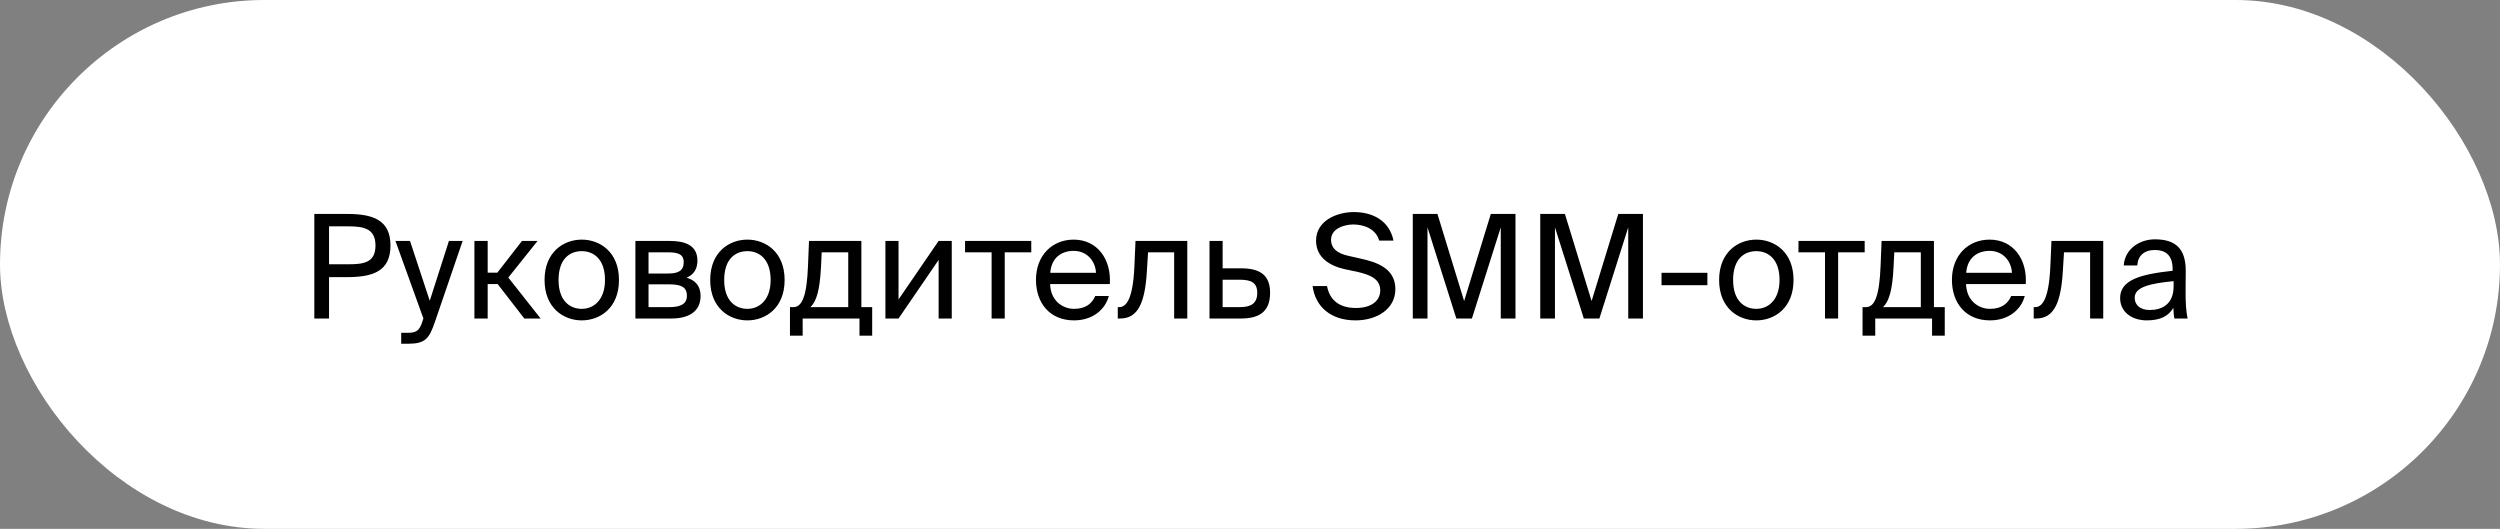
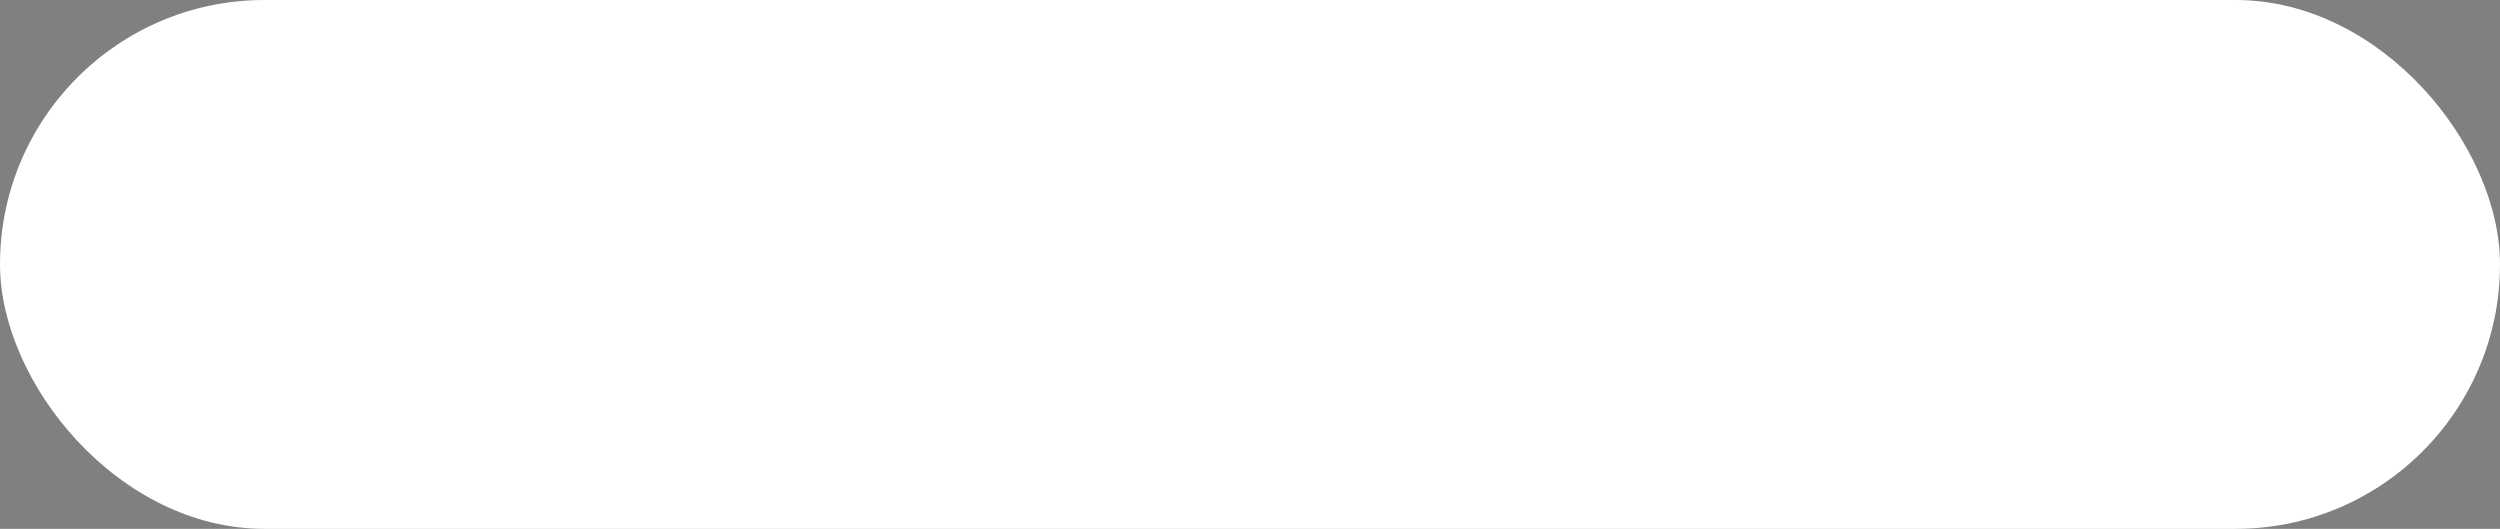
<svg xmlns="http://www.w3.org/2000/svg" width="416" height="88" viewBox="0 0 416 88" fill="none">
  <rect x="0" y="0" width="416" height="88" fill="#808080" stroke="none" />
  <rect width="416" height="88" rx="44" fill="white" />
-   <path d="M52.304 35.6H57.752C62 35.6 64.976 36.56 64.976 40.856C64.976 45.176 62 46.112 57.752 46.112H54.752V53H52.304V35.6ZM57.944 37.664H54.752V43.976H57.944C60.512 43.976 62.48 43.712 62.48 40.856C62.48 38.024 60.512 37.664 57.944 37.664ZM66.76 57.2V55.376H67.648C69.088 55.376 69.784 55.28 70.36 53.264L70.456 53L65.8 40.088H68.224L71.512 50.048L74.704 40.088H76.984L72.376 53.552C71.416 56.336 70.792 57.2 67.888 57.2H66.76ZM87.246 53L82.806 47.264H81.15V53H78.942V40.088H81.15V45.368H82.758L86.862 40.088H89.454L84.582 46.184L89.958 53H87.246ZM92.943 46.592C92.943 50.048 94.815 51.392 96.807 51.392C98.799 51.392 100.671 49.904 100.671 46.592C100.671 43.136 98.799 41.792 96.807 41.792C94.815 41.792 92.943 43.064 92.943 46.592ZM96.807 39.872C99.807 39.872 102.999 41.912 102.999 46.592C102.999 51.272 99.807 53.312 96.807 53.312C93.807 53.312 90.615 51.272 90.615 46.592C90.615 41.912 93.807 39.872 96.807 39.872ZM105.731 40.088H111.347C113.939 40.088 116.051 40.76 116.051 43.376C116.051 44.744 115.451 45.704 114.251 46.208C115.595 46.592 116.579 47.504 116.579 49.232C116.579 51.92 114.491 53 111.731 53H105.731V40.088ZM107.915 45.512H111.203C112.811 45.512 113.771 45.08 113.771 43.616C113.771 42.272 112.763 41.984 111.131 41.984H107.915V45.512ZM107.915 47.312V51.104H111.395C113.315 51.104 114.299 50.552 114.299 49.208C114.299 47.768 113.339 47.312 111.323 47.312H107.915ZM120.505 46.592C120.505 50.048 122.377 51.392 124.369 51.392C126.361 51.392 128.233 49.904 128.233 46.592C128.233 43.136 126.361 41.792 124.369 41.792C122.377 41.792 120.505 43.064 120.505 46.592ZM124.369 39.872C127.369 39.872 130.561 41.912 130.561 46.592C130.561 51.272 127.369 53.312 124.369 53.312C121.369 53.312 118.177 51.272 118.177 46.592C118.177 41.912 121.369 39.872 124.369 39.872ZM145.131 51.104V55.856H143.019V53H133.563V55.856H131.451V51.104H132.027C133.491 51.104 134.259 49.184 134.451 44.24L134.619 40.088H143.331V51.104H145.131ZM141.147 51.104V41.984H136.731L136.611 44.456C136.419 48.272 135.867 50.144 134.859 51.104H141.147ZM156.188 53V43.256L149.516 53H147.332V40.088H149.516V49.832L156.188 40.088H158.372V53H156.188ZM171.603 41.984H167.187V53H165.003V41.984H160.587V40.088H171.603V41.984ZM184.675 47.264H174.739C174.811 50.048 176.827 51.392 178.723 51.392C180.643 51.392 181.699 50.528 182.251 49.256H184.507C183.931 51.464 181.867 53.312 178.723 53.312C174.643 53.312 172.387 50.384 172.387 46.568C172.387 42.464 175.123 39.872 178.651 39.872C182.611 39.872 184.939 43.16 184.675 47.264ZM178.651 41.744C176.731 41.744 174.955 42.8 174.763 45.392H182.371C182.299 43.568 180.979 41.744 178.651 41.744ZM197.564 40.088V53H195.38V41.984H191.036L190.844 45.104C190.532 50.312 189.404 53 186.404 53H185.996V51.104H186.236C187.388 51.104 188.492 49.856 188.756 44.504L188.948 40.088H197.564ZM203.446 44.648H206.518C209.902 44.648 211.342 45.968 211.342 48.728C211.342 51.92 209.47 53 206.494 53H201.262V40.088H203.446V44.648ZM203.446 51.104H206.302C208.222 51.104 209.206 50.456 209.206 48.728C209.206 47.024 208.198 46.544 206.254 46.544H203.446V51.104ZM218.992 40.04C218.992 36.704 222.472 35.288 225.28 35.288C228.424 35.288 231.184 36.704 231.88 40.04H229.504C228.928 38.048 226.912 37.352 225.184 37.352C223.84 37.352 221.488 37.952 221.488 39.896C221.488 41.432 222.688 42.2 224.32 42.56L226.336 43.016C229 43.592 232.192 44.6 232.192 48.104C232.192 51.488 229.024 53.312 225.568 53.312C221.464 53.312 218.872 51.056 218.416 47.6H220.816C221.272 50 222.928 51.248 225.616 51.248C228.208 51.248 229.672 50.048 229.672 48.32C229.672 46.472 228.088 45.752 225.928 45.248L223.768 44.792C221.368 44.264 218.992 42.92 218.992 40.04ZM244.927 53H242.335L237.535 37.832V53H235.087V35.6H239.191L243.631 50.096L248.071 35.6H252.175V53H249.727V37.832L244.927 53ZM266.138 53H263.546L258.746 37.832V53H256.298V35.6H260.402L264.842 50.096L269.282 35.6H273.386V53H270.938V37.832L266.138 53ZM284.109 47.456H276.477V45.392H284.109V47.456ZM288.388 46.592C288.388 50.048 290.26 51.392 292.252 51.392C294.244 51.392 296.116 49.904 296.116 46.592C296.116 43.136 294.244 41.792 292.252 41.792C290.26 41.792 288.388 43.064 288.388 46.592ZM292.252 39.872C295.252 39.872 298.444 41.912 298.444 46.592C298.444 51.272 295.252 53.312 292.252 53.312C289.252 53.312 286.06 51.272 286.06 46.592C286.06 41.912 289.252 39.872 292.252 39.872ZM310.282 41.984H305.866V53H303.682V41.984H299.266V40.088H310.282V41.984ZM323.608 51.104V55.856H321.496V53H312.04V55.856H309.928V51.104H310.504C311.968 51.104 312.736 49.184 312.928 44.24L313.096 40.088H321.807V51.104H323.608ZM319.624 51.104V41.984H315.208L315.088 44.456C314.896 48.272 314.344 50.144 313.336 51.104H319.624ZM337.089 47.264H327.153C327.225 50.048 329.241 51.392 331.137 51.392C333.057 51.392 334.113 50.528 334.665 49.256H336.921C336.345 51.464 334.281 53.312 331.137 53.312C327.057 53.312 324.801 50.384 324.801 46.568C324.801 42.464 327.537 39.872 331.065 39.872C335.025 39.872 337.353 43.16 337.089 47.264ZM331.065 41.744C329.145 41.744 327.369 42.8 327.177 45.392H334.785C334.713 43.568 333.393 41.744 331.065 41.744ZM349.978 40.088V53H347.794V41.984H343.45L343.258 45.104C342.946 50.312 341.818 53 338.818 53H338.41V51.104H338.65C339.802 51.104 340.906 49.856 341.17 44.504L341.362 40.088H349.978ZM361.692 47.6V46.784C357.732 47.168 355.212 47.768 355.212 49.544C355.212 50.768 356.148 51.584 357.708 51.584C359.748 51.584 361.692 50.648 361.692 47.6ZM357.228 53.312C354.804 53.312 352.788 51.968 352.788 49.592C352.788 46.544 356.244 45.632 361.524 45.056V44.744C361.524 42.368 360.228 41.6 358.596 41.6C356.772 41.6 355.74 42.56 355.644 44.168H353.388C353.58 41.384 356.076 39.824 358.572 39.824C362.148 39.824 363.732 41.504 363.708 45.152L363.684 48.128C363.66 50.312 363.756 51.776 364.02 53H361.812C361.74 52.52 361.668 51.992 361.644 51.224C360.852 52.568 359.532 53.312 357.228 53.312Z" fill="black" />
</svg>